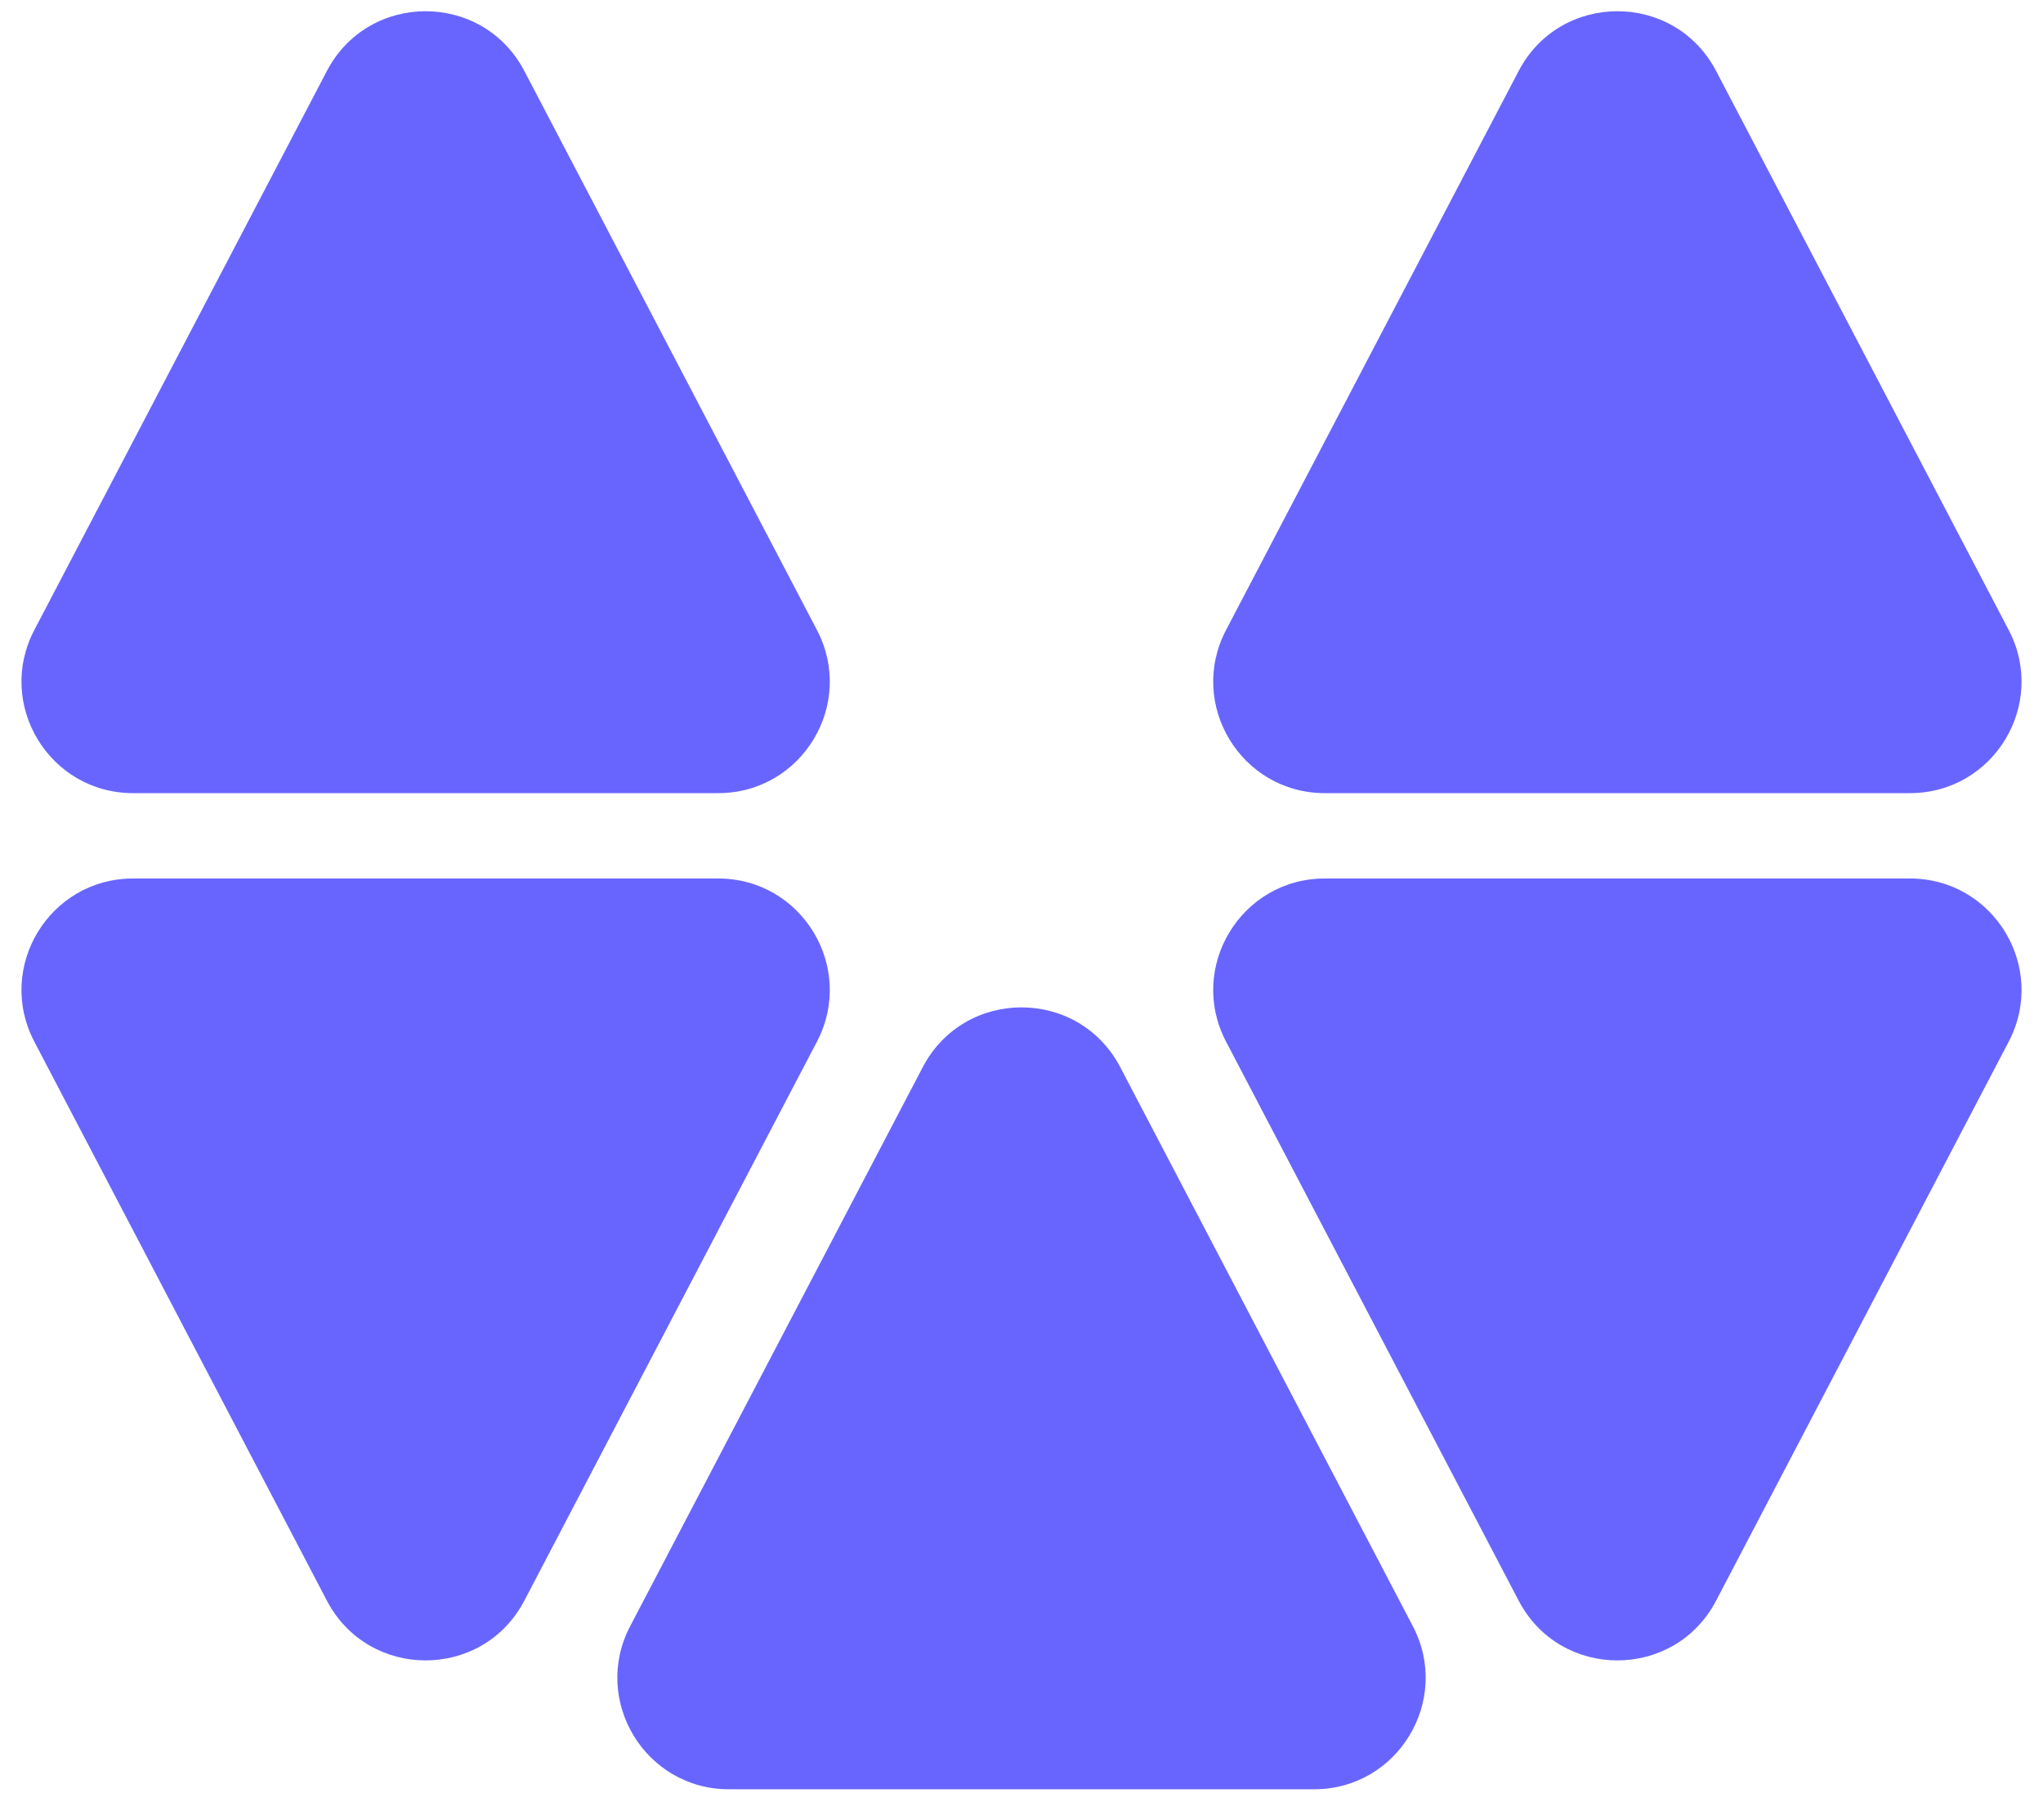
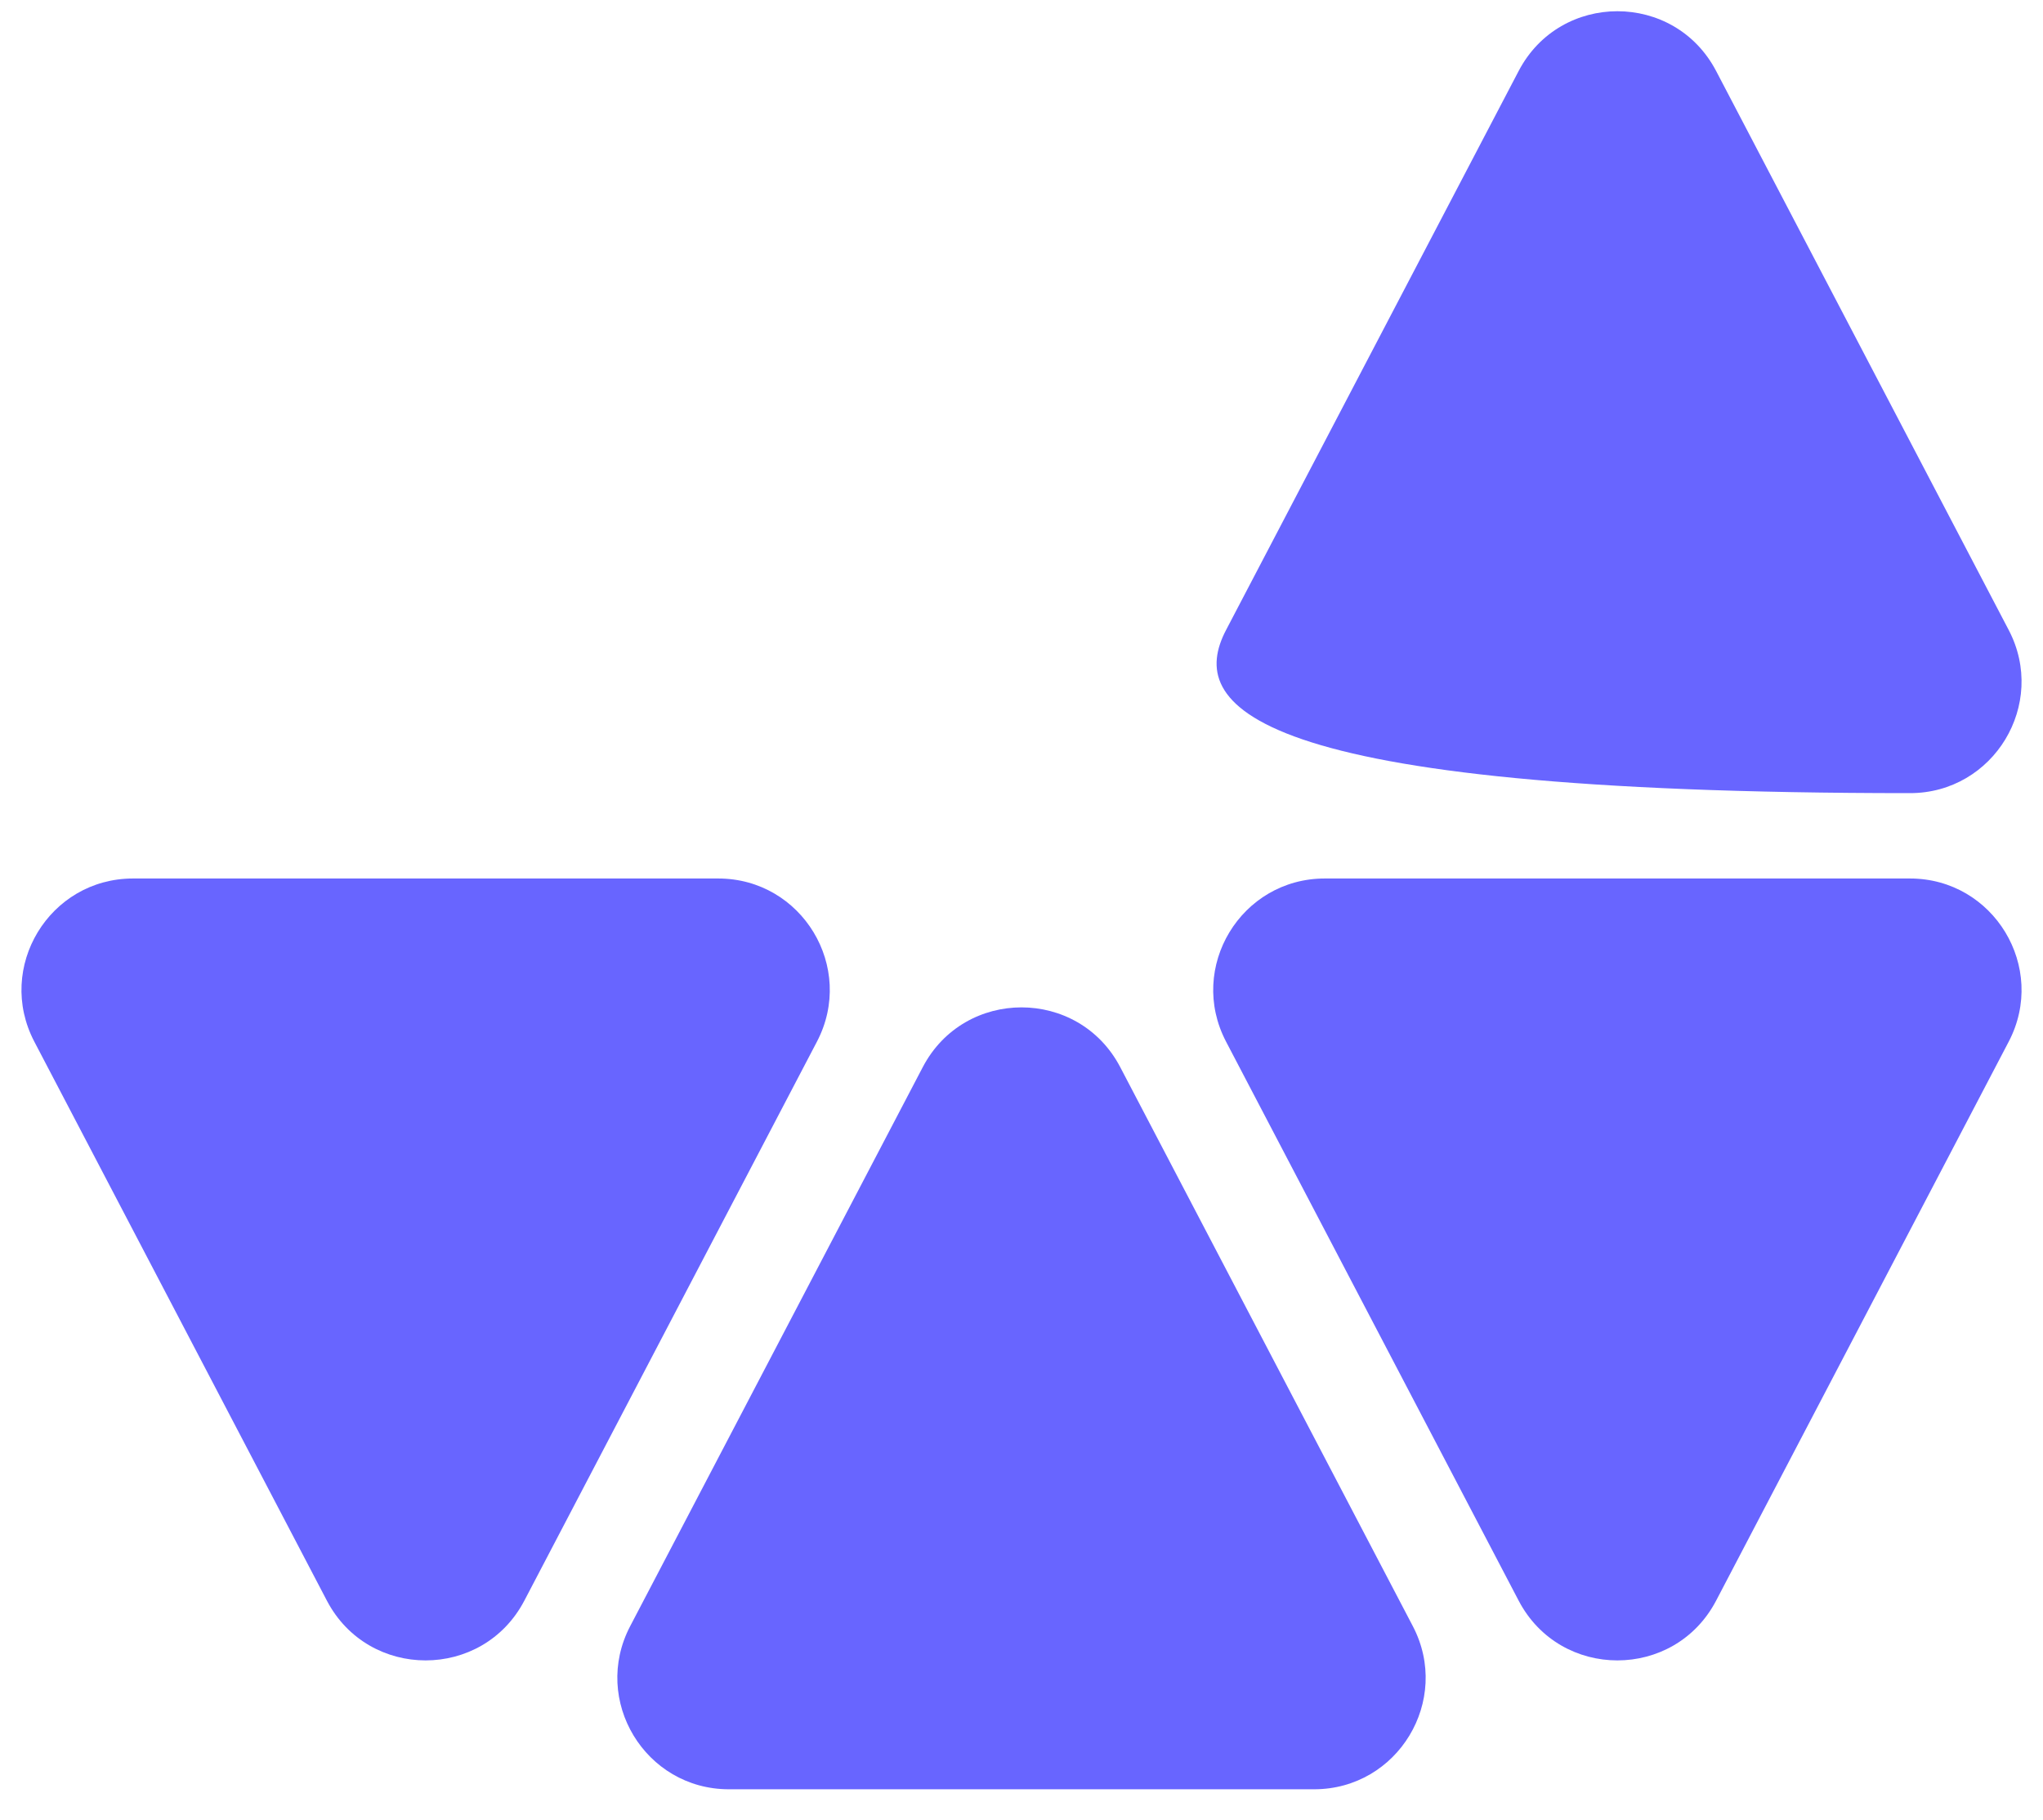
<svg xmlns="http://www.w3.org/2000/svg" width="55" height="49" viewBox="0 0 55 49" fill="none">
-   <path d="M8.8 1.911C9.923 -0.234 12.993 -0.234 14.116 1.911L21.993 16.96C23.039 18.957 21.59 21.351 19.335 21.351H3.581C1.327 21.351 -0.122 18.957 0.924 16.96L8.8 1.911Z" fill="#6865FF" />
-   <path d="M40.884 1.911C42.007 -0.234 45.077 -0.234 46.2 1.911L54.077 16.96C55.122 18.957 53.673 21.351 51.419 21.351H35.665C33.41 21.351 31.961 18.957 33.007 16.96L40.884 1.911Z" fill="#6865FF" />
+   <path d="M40.884 1.911C42.007 -0.234 45.077 -0.234 46.2 1.911L54.077 16.96C55.122 18.957 53.673 21.351 51.419 21.351C33.41 21.351 31.961 18.957 33.007 16.96L40.884 1.911Z" fill="#6865FF" />
  <path d="M35.377 48.167C37.631 48.167 39.08 45.773 38.035 43.776L30.158 28.727C29.035 26.582 25.965 26.582 24.842 28.727L16.965 43.776C15.92 45.773 17.369 48.167 19.623 48.167H35.377Z" fill="#6865FF" />
  <path d="M8.8 43.089C9.923 45.234 12.993 45.234 14.116 43.089L21.993 28.041C23.039 26.043 21.59 23.649 19.335 23.649H3.581C1.327 23.649 -0.122 26.043 0.924 28.041L8.8 43.089Z" fill="#6865FF" />
  <path d="M51.419 23.649C53.673 23.649 55.122 26.043 54.077 28.041L46.2 43.089C45.077 45.234 42.007 45.234 40.884 43.089L33.007 28.041C31.961 26.043 33.41 23.649 35.665 23.649H51.419Z" fill="#6865FF" />
</svg>